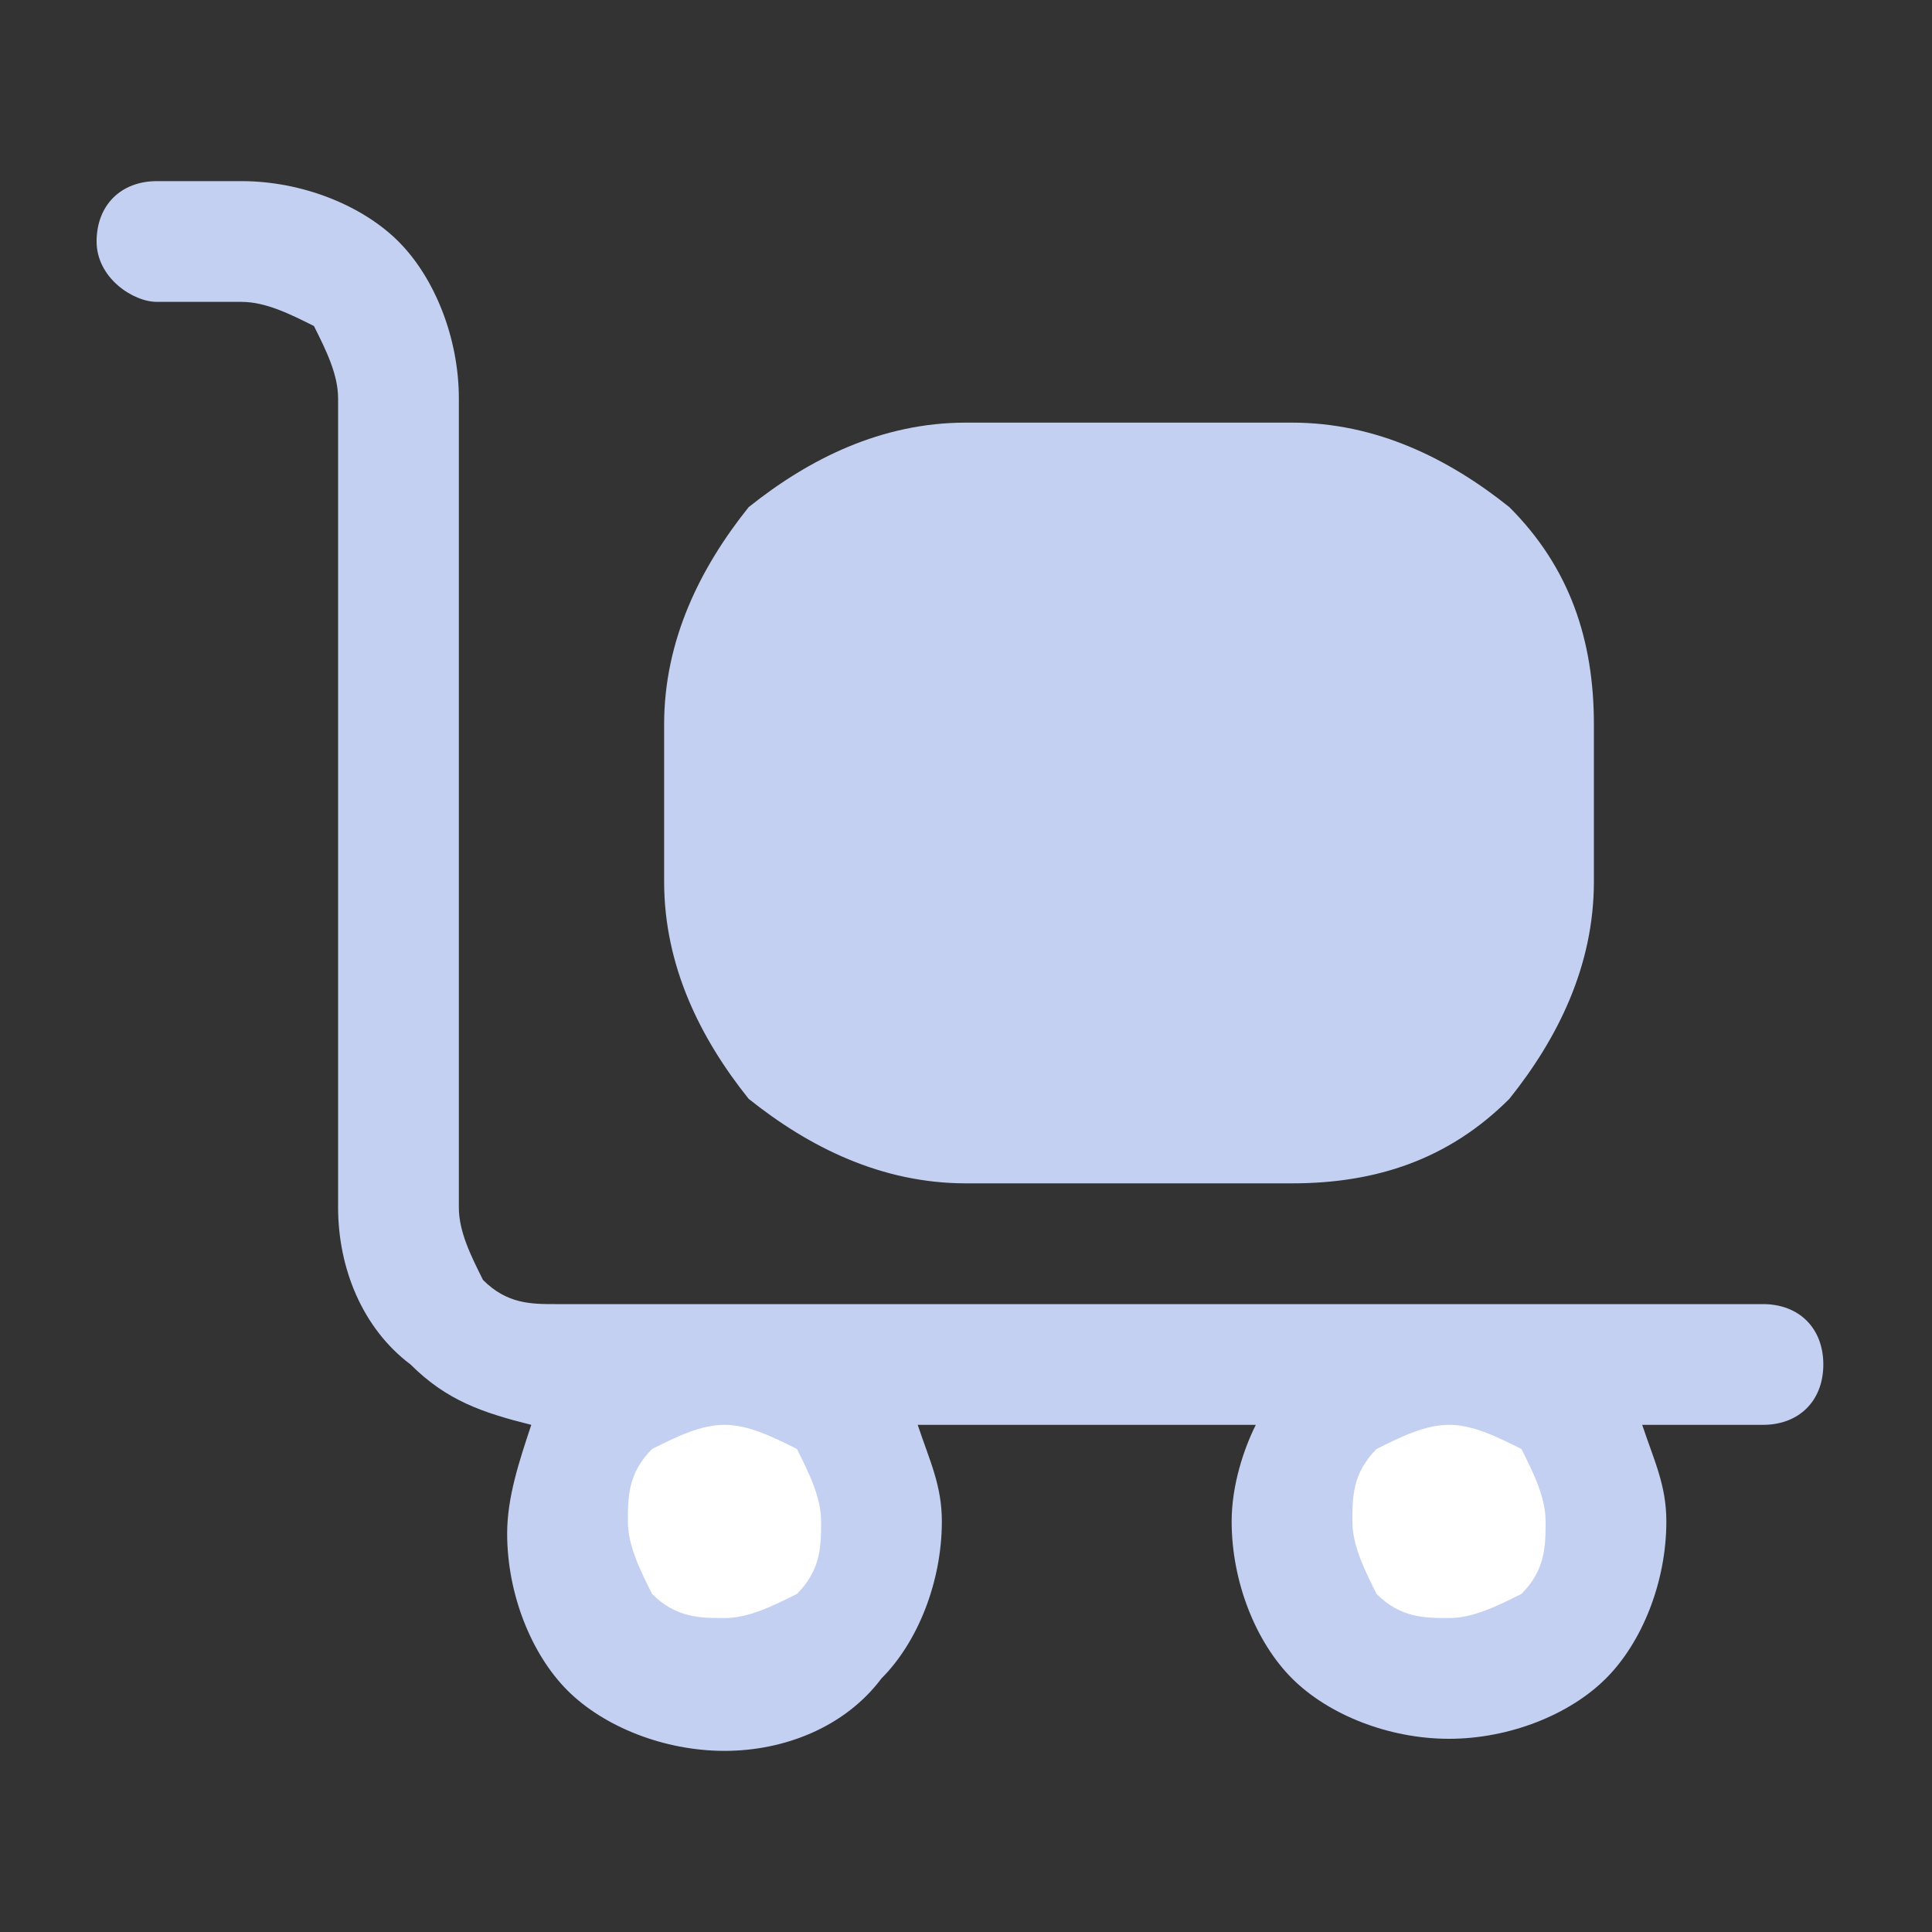
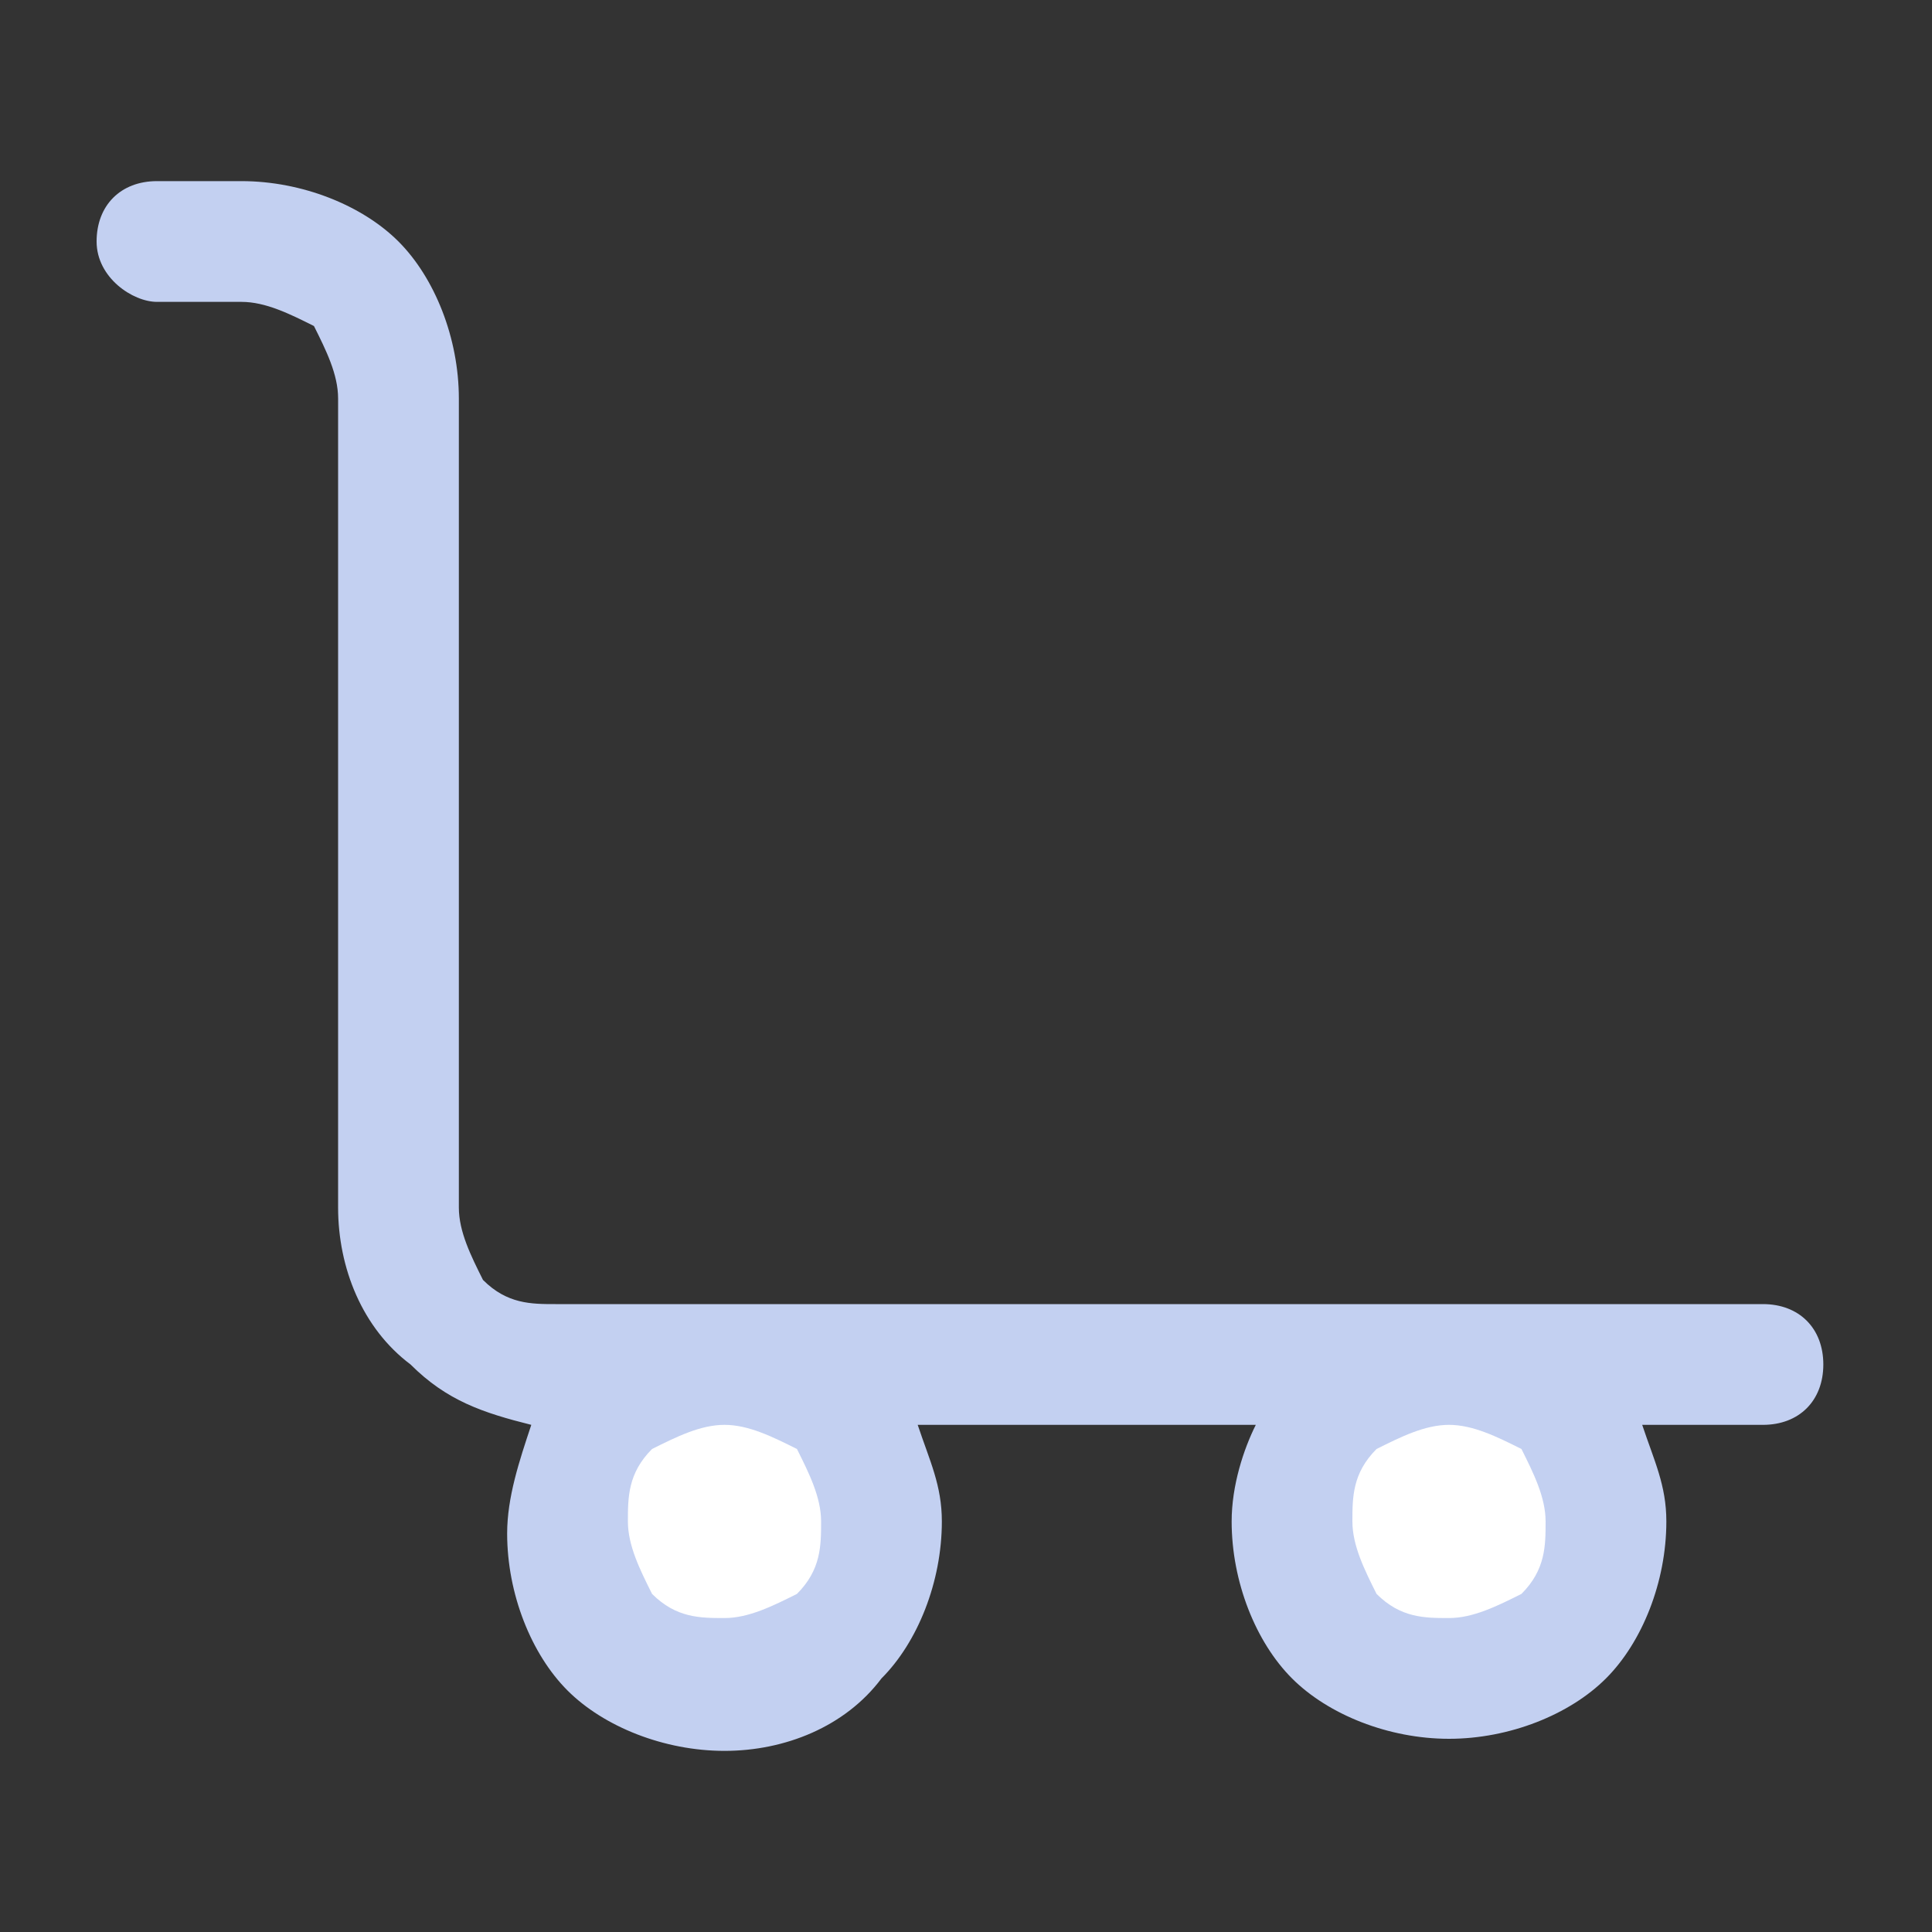
<svg xmlns="http://www.w3.org/2000/svg" width="16" height="16" fill="none">
  <rect width="100%" height="100%" fill="#333333" stroke="none" />
  <path fill-rule="evenodd" clip-rule="evenodd" d="M.8 2c0-.3.2-.5.5-.5H2c.5 0 1 .2 1.3.5.3.3.5.8.5 1.3V10c0 .2.1.4.2.6.2.2.4.2.6.2h10c.3 0 .5.2.5.5s-.2.5-.5.5h-1c.1.3.2.5.2.8 0 .5-.2 1-.5 1.3-.3.3-.8.5-1.3.5s-1-.2-1.3-.5c-.3-.3-.5-.8-.5-1.3 0-.3.1-.6.2-.8H7.6c.1.3.2.5.2.8 0 .5-.2 1-.5 1.3-.3.4-.8.6-1.3.6s-1-.2-1.3-.5c-.3-.3-.5-.8-.5-1.3 0-.3.1-.6.2-.9-.4-.1-.7-.2-1-.5-.4-.3-.6-.8-.6-1.3V3.3c0-.2-.1-.4-.2-.6-.2-.1-.4-.2-.6-.2h-.7c-.2 0-.5-.2-.5-.5z" fill="#C3D0F1" />
  <path fill-rule="evenodd" clip-rule="evenodd" d="M6 11.8c-.2 0-.4.1-.6.2-.2.2-.2.4-.2.6 0 .2.1.4.2.6.2.2.4.2.6.2.2 0 .4-.1.6-.2.2-.2.2-.4.2-.6 0-.2-.1-.4-.2-.6-.2-.1-.4-.2-.6-.2zm6 0c-.2 0-.4.1-.6.2-.2.2-.2.4-.2.6 0 .2.1.4.2.6.2.2.4.2.6.2.2 0 .4-.1.6-.2.2-.2.2-.4.2-.6 0-.2-.1-.4-.2-.6-.2-.1-.4-.2-.6-.2z" fill="#fff" />
-   <path fill-rule="evenodd" clip-rule="evenodd" d="M8 4.5c-.4 0-.8.2-1.1.4-.2.3-.4.7-.4 1.1v1.3c0 .4.2.8.4 1.1.3.3.7.4 1.1.4h2.7c.4 0 .8-.2 1.1-.4.3-.3.4-.7.4-1.1V6c0-.4-.2-.8-.4-1.1-.3-.3-.7-.4-1.1-.4H8z" fill="#C3D0F1" />
-   <path fill-rule="evenodd" clip-rule="evenodd" d="M6.2 4.2c.5-.4 1.1-.7 1.8-.7h2.7c.7 0 1.3.3 1.8.7.5.5.7 1.1.7 1.8v1.3c0 .7-.3 1.3-.7 1.8-.5.5-1.1.7-1.8.7H8c-.7 0-1.3-.3-1.8-.7-.4-.5-.7-1.1-.7-1.8V6c0-.7.3-1.3.7-1.8z" fill="#C3D0F1" />
</svg>